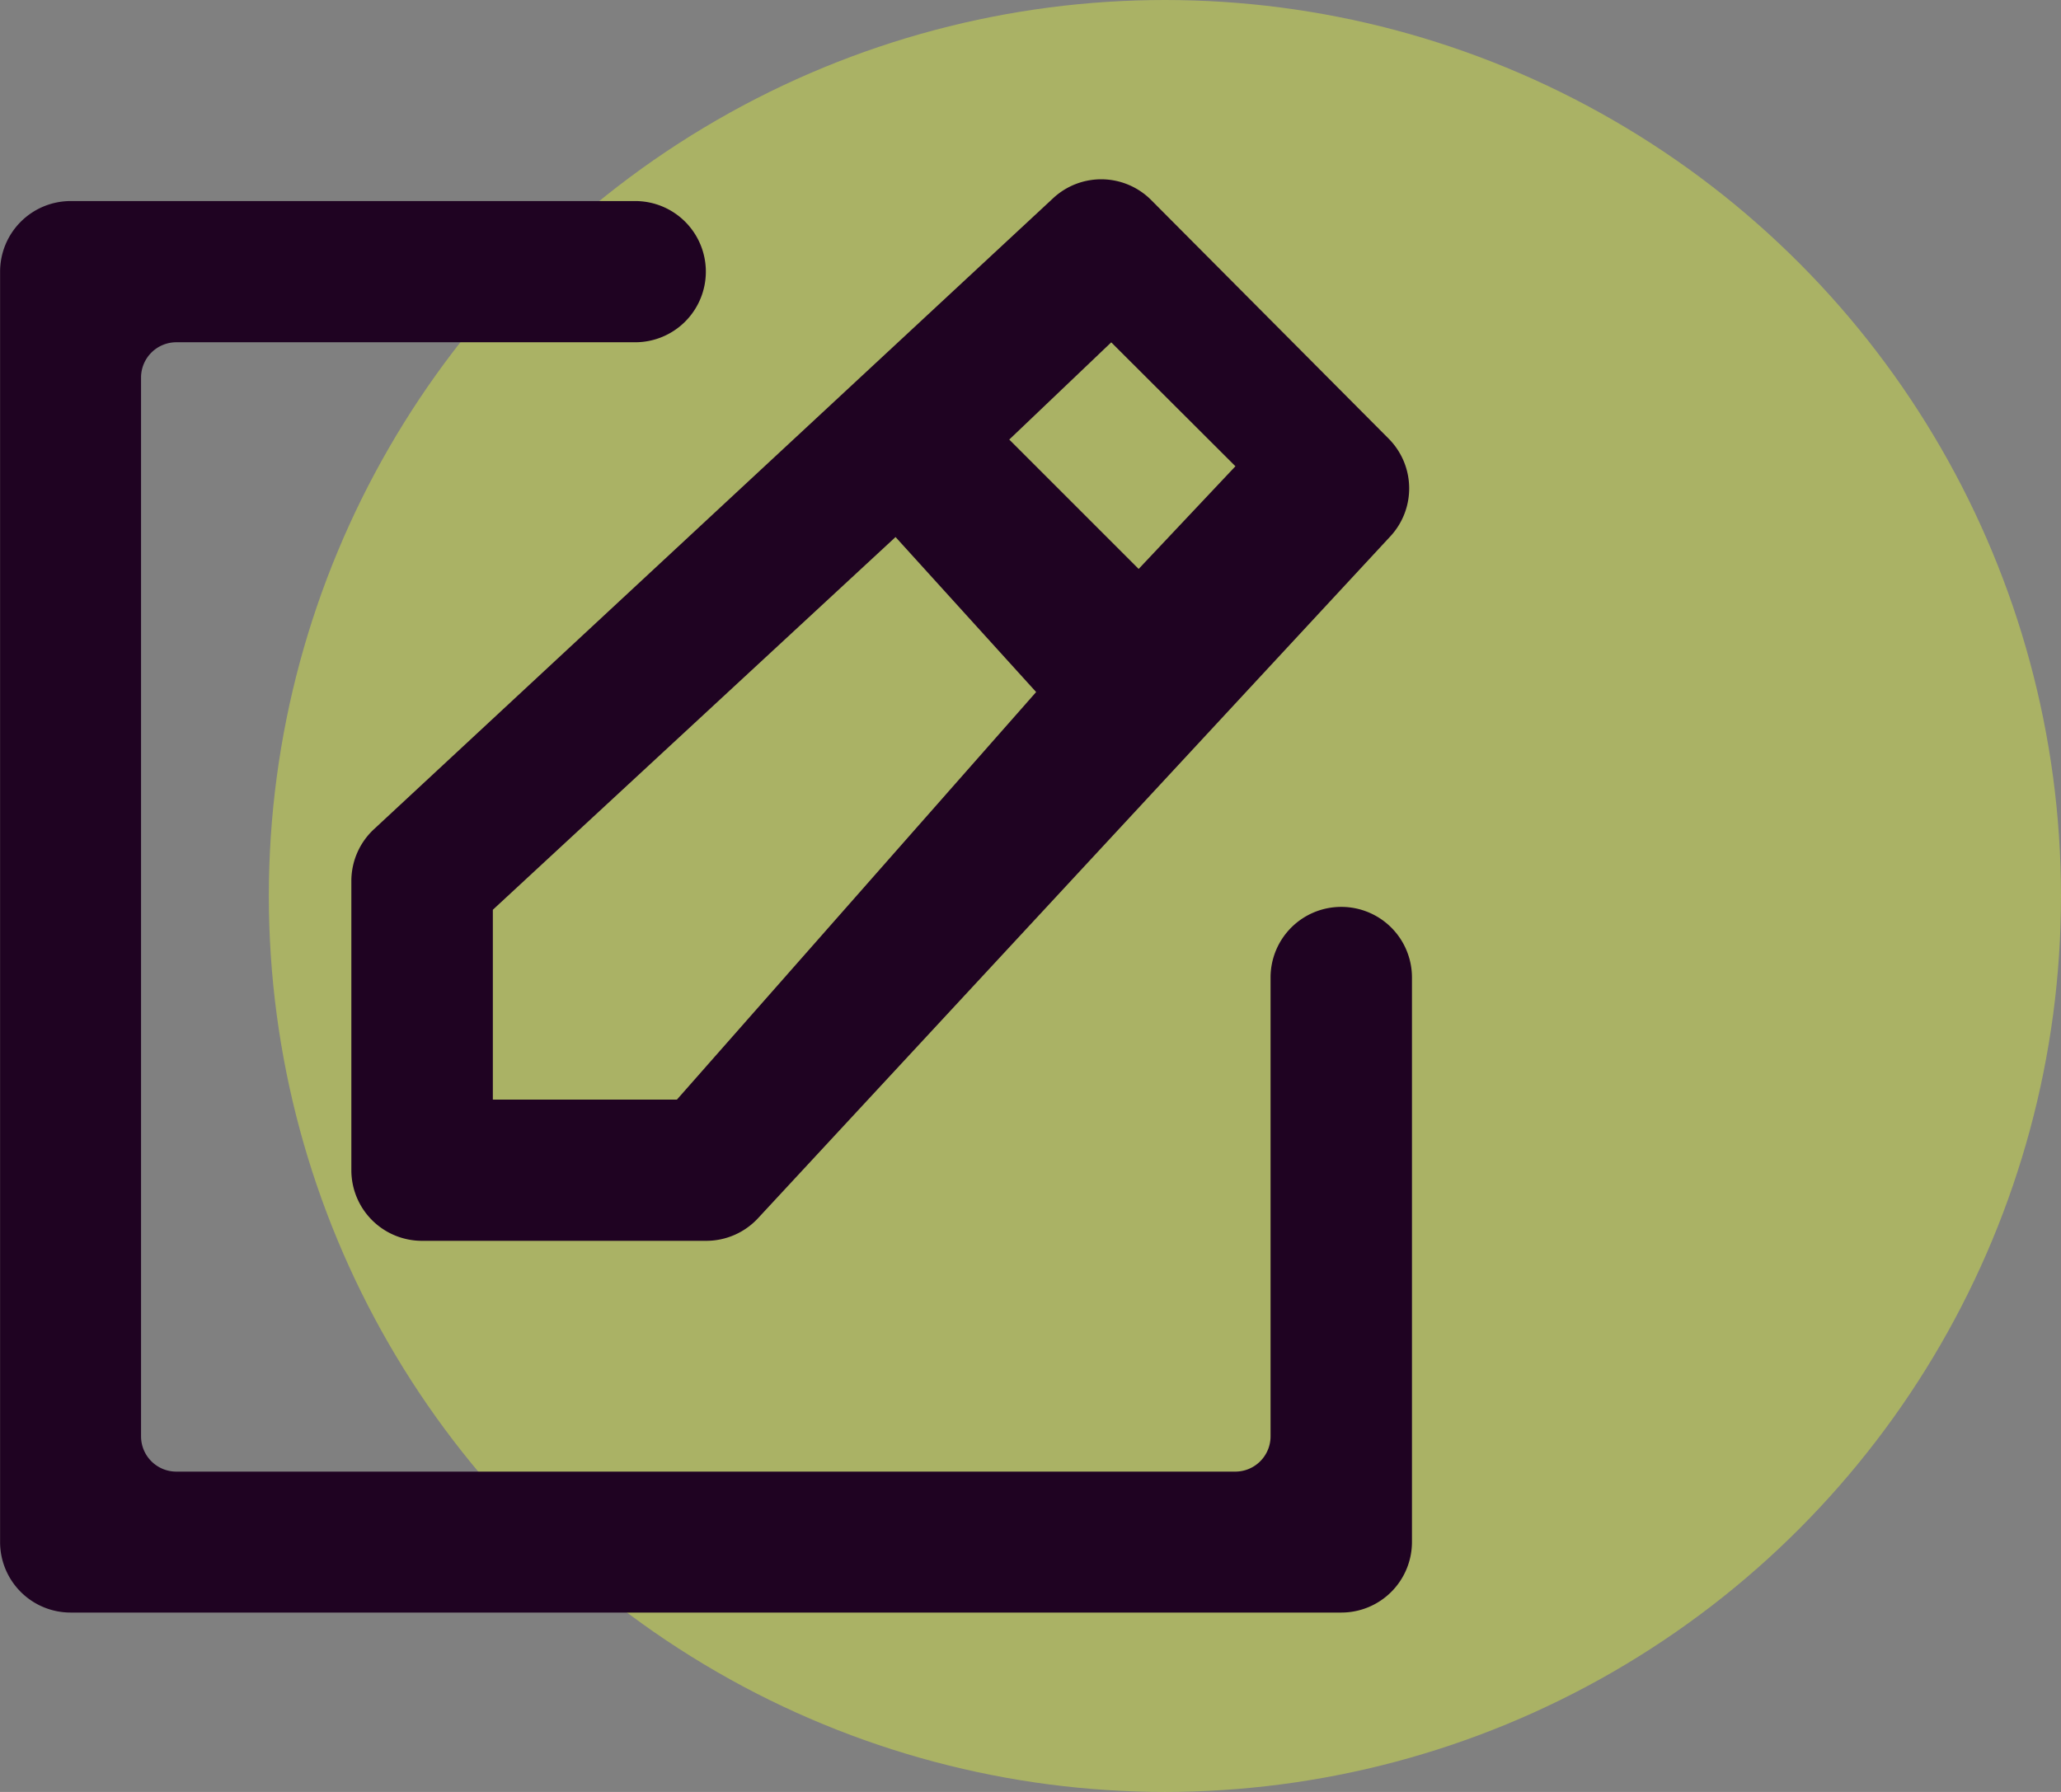
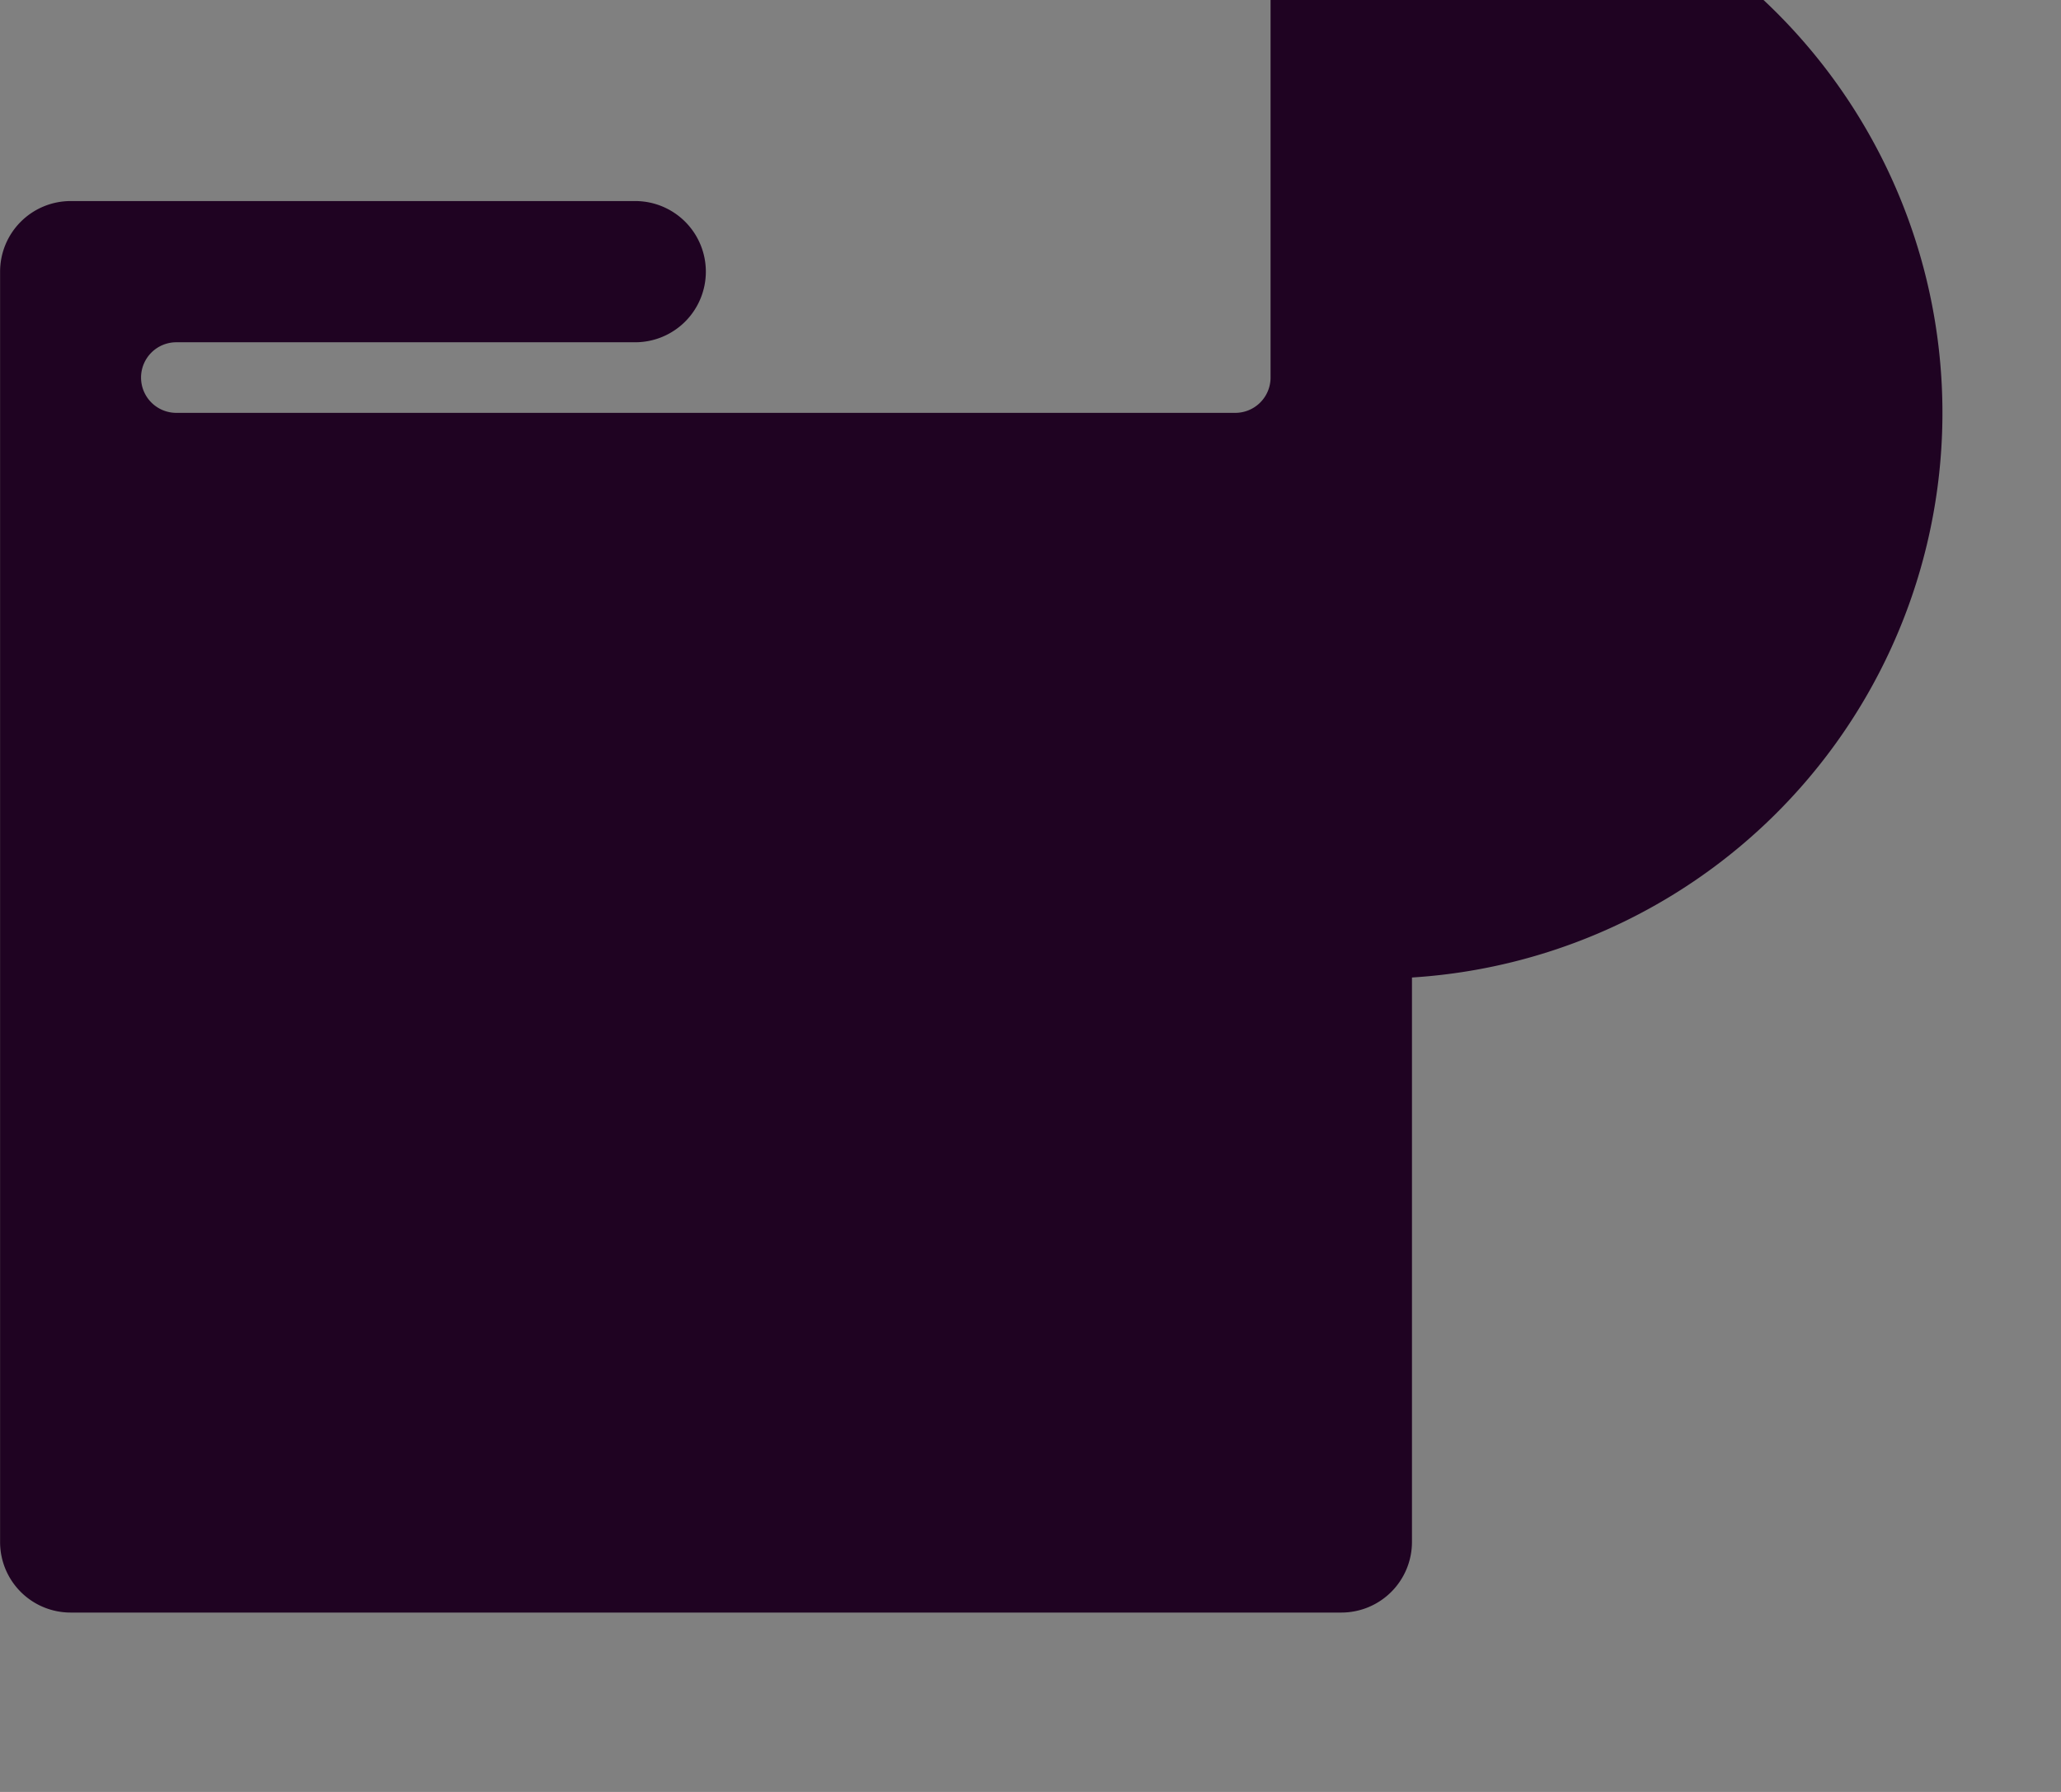
<svg xmlns="http://www.w3.org/2000/svg" width="23" height="20" viewBox="0 0 23 20">
  <rect x="0" y="0" width="23" height="20" fill="#808080" stroke="none" />
  <g id="Group_1794" data-name="Group 1794" transform="translate(-1123 -56)">
-     <circle id="Ellipse_15" data-name="Ellipse 15" cx="10" cy="10" r="10" transform="translate(1126 56)" fill="#e8fe3d" opacity="0.4" />
    <g id="Group_1642" data-name="Group 1642" transform="translate(742.977 -184.96)">
-       <path id="Path_2865" data-name="Path 2865" d="M392.833,243.171l-7.582,7.045a.788.788,0,0,0-.251.577v3.228a.788.788,0,0,0,.788.788h3.173a.788.788,0,0,0,.577-.252l7.057-7.611a.787.787,0,0,0-.02-1.091l-2.649-2.662A.787.787,0,0,0,392.833,243.171Zm-4.2,10.062h-2.054v-2.119l4.494-4.16,1.569,1.73Zm3.709-7.367,1.138-1.085,1.386,1.383-1.08,1.146Z" transform="translate(-1.056 0)" fill="#1f0322" />
-       <path id="Path_2866" data-name="Path 2866" d="M395.78,251.936v6.3a.788.788,0,0,1-.788.788H380.812a.787.787,0,0,1-.788-.788V244.058a.788.788,0,0,1,.788-.788h6.3a.788.788,0,0,1,.788.788h0a.788.788,0,0,1-.788.788h-5.121a.394.394,0,0,0-.394.394v11.817a.394.394,0,0,0,.394.394h11.817a.394.394,0,0,0,.394-.394v-5.121a.788.788,0,0,1,.788-.788h0A.788.788,0,0,1,395.78,251.936Z" transform="translate(0 -0.066)" fill="#1f0322" />
+       <path id="Path_2866" data-name="Path 2866" d="M395.78,251.936v6.3a.788.788,0,0,1-.788.788H380.812a.787.787,0,0,1-.788-.788V244.058a.788.788,0,0,1,.788-.788h6.3a.788.788,0,0,1,.788.788h0a.788.788,0,0,1-.788.788h-5.121a.394.394,0,0,0-.394.394a.394.394,0,0,0,.394.394h11.817a.394.394,0,0,0,.394-.394v-5.121a.788.788,0,0,1,.788-.788h0A.788.788,0,0,1,395.78,251.936Z" transform="translate(0 -0.066)" fill="#1f0322" />
    </g>
  </g>
</svg>